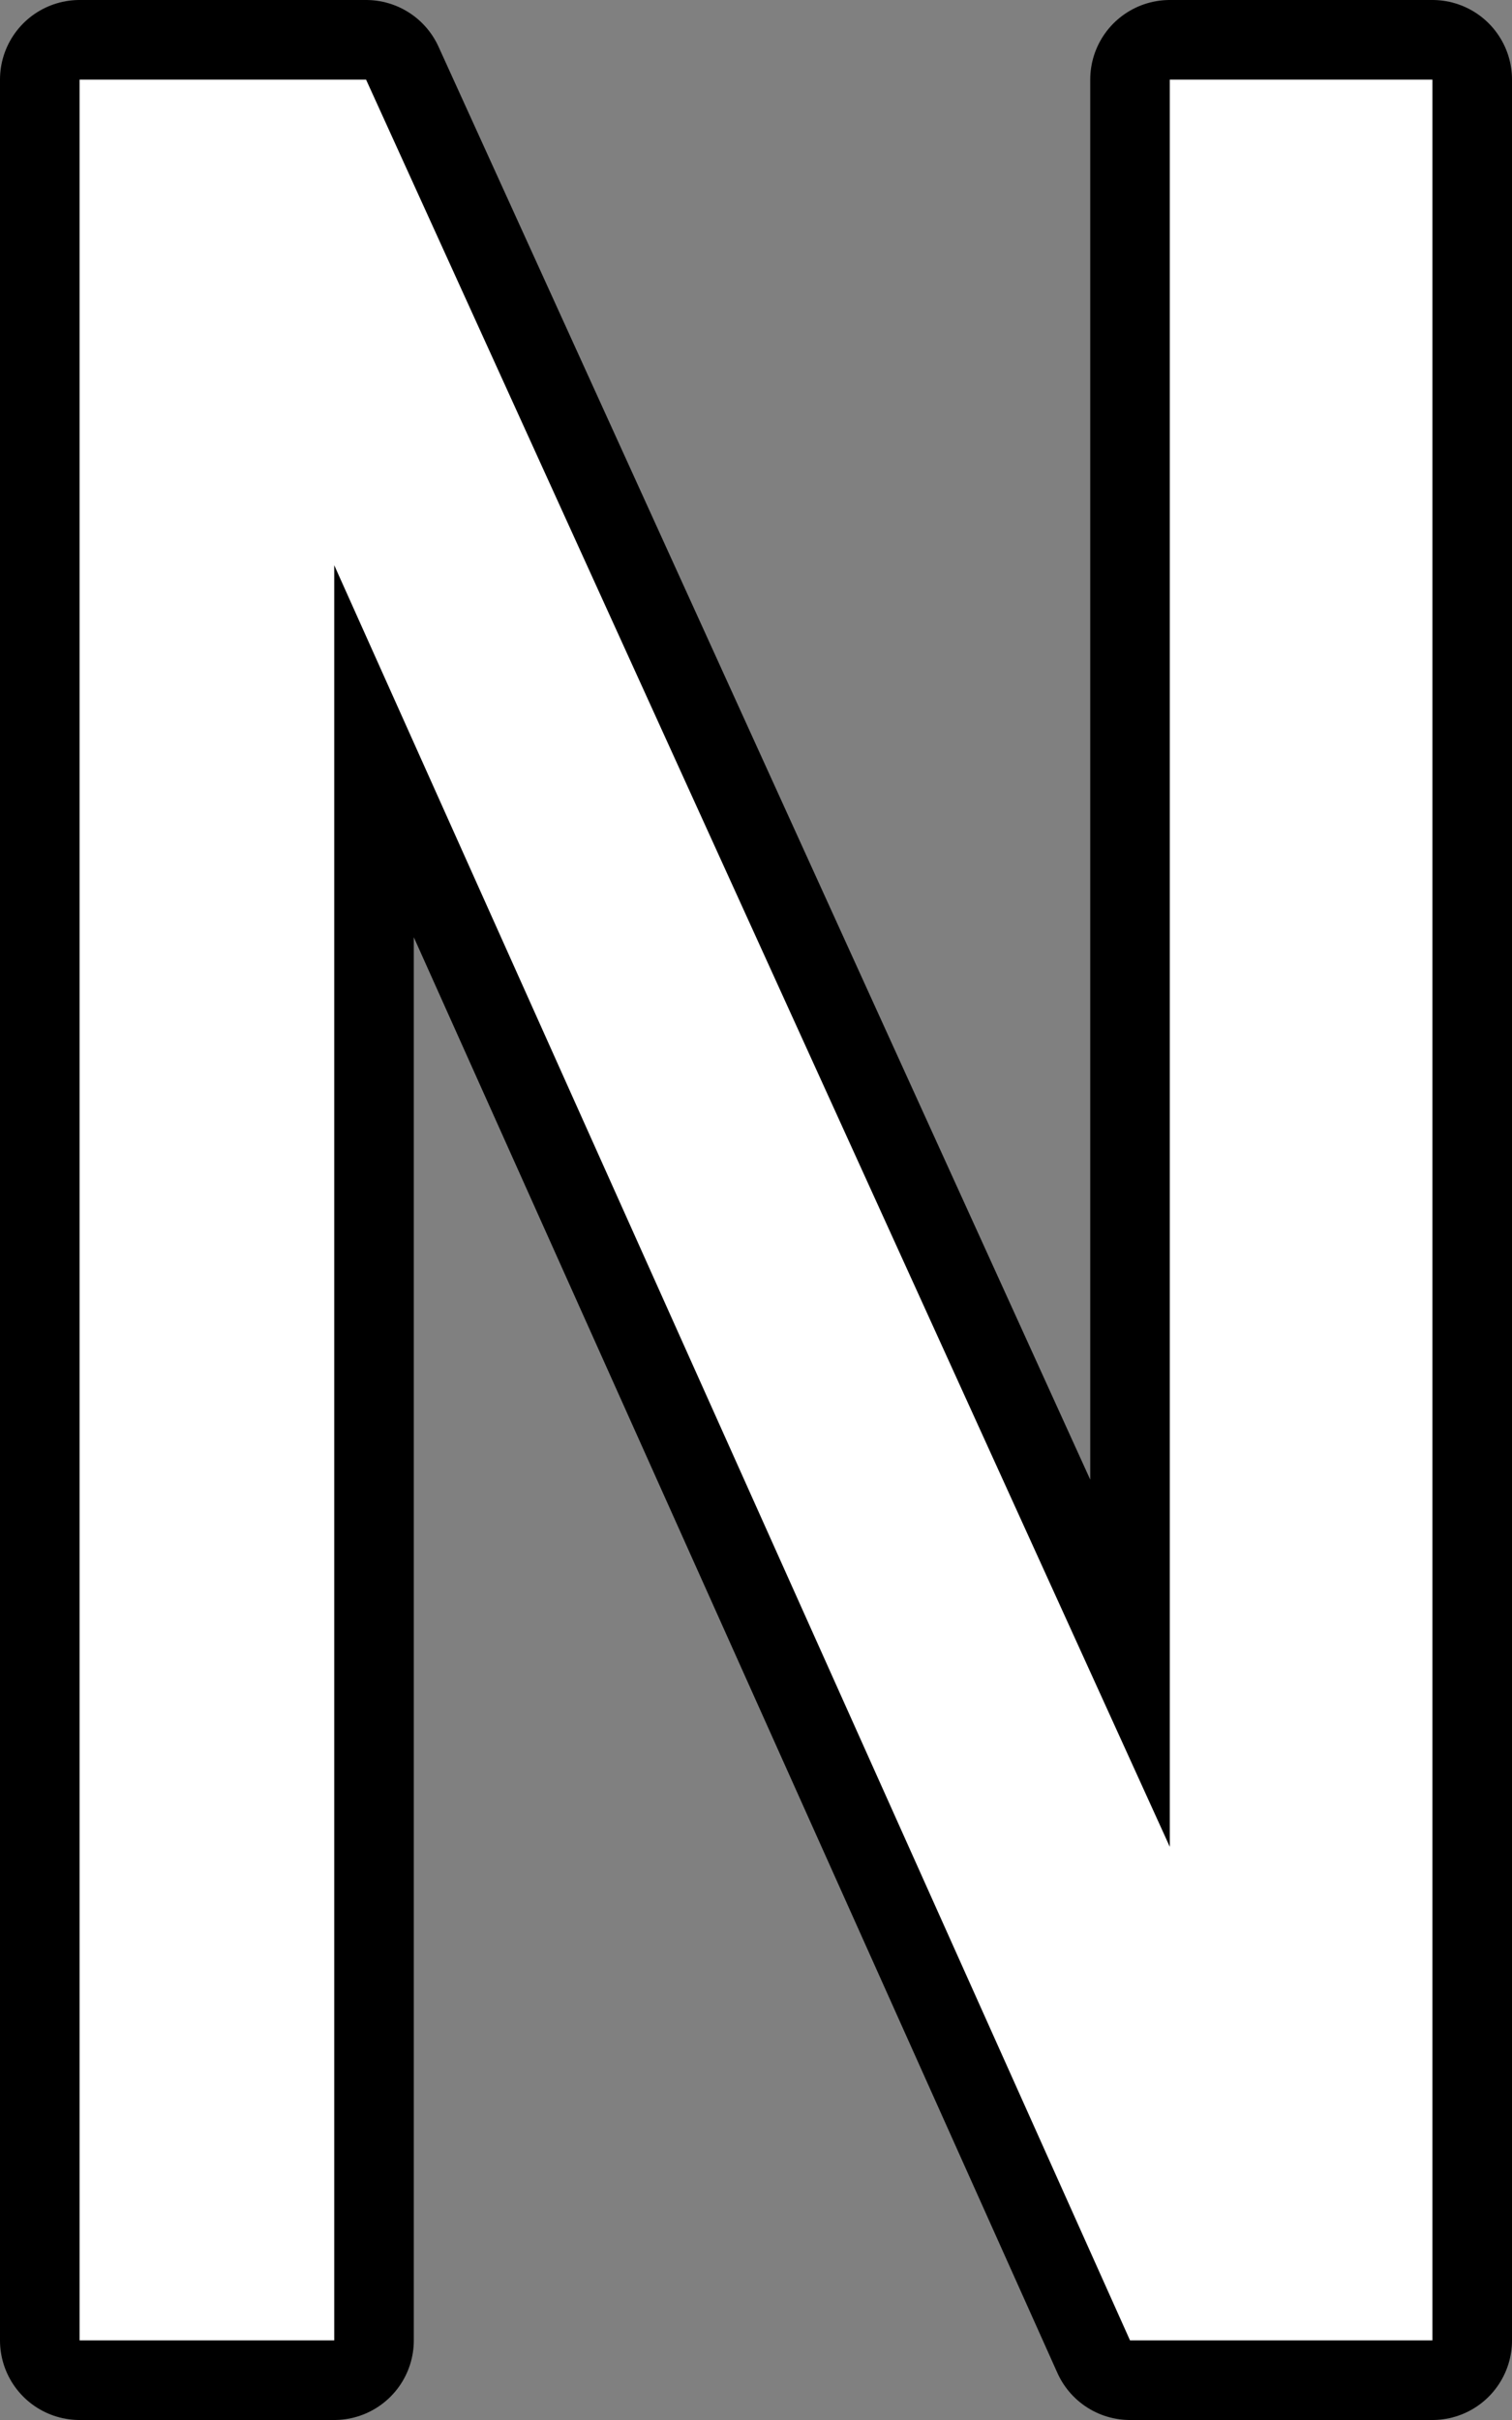
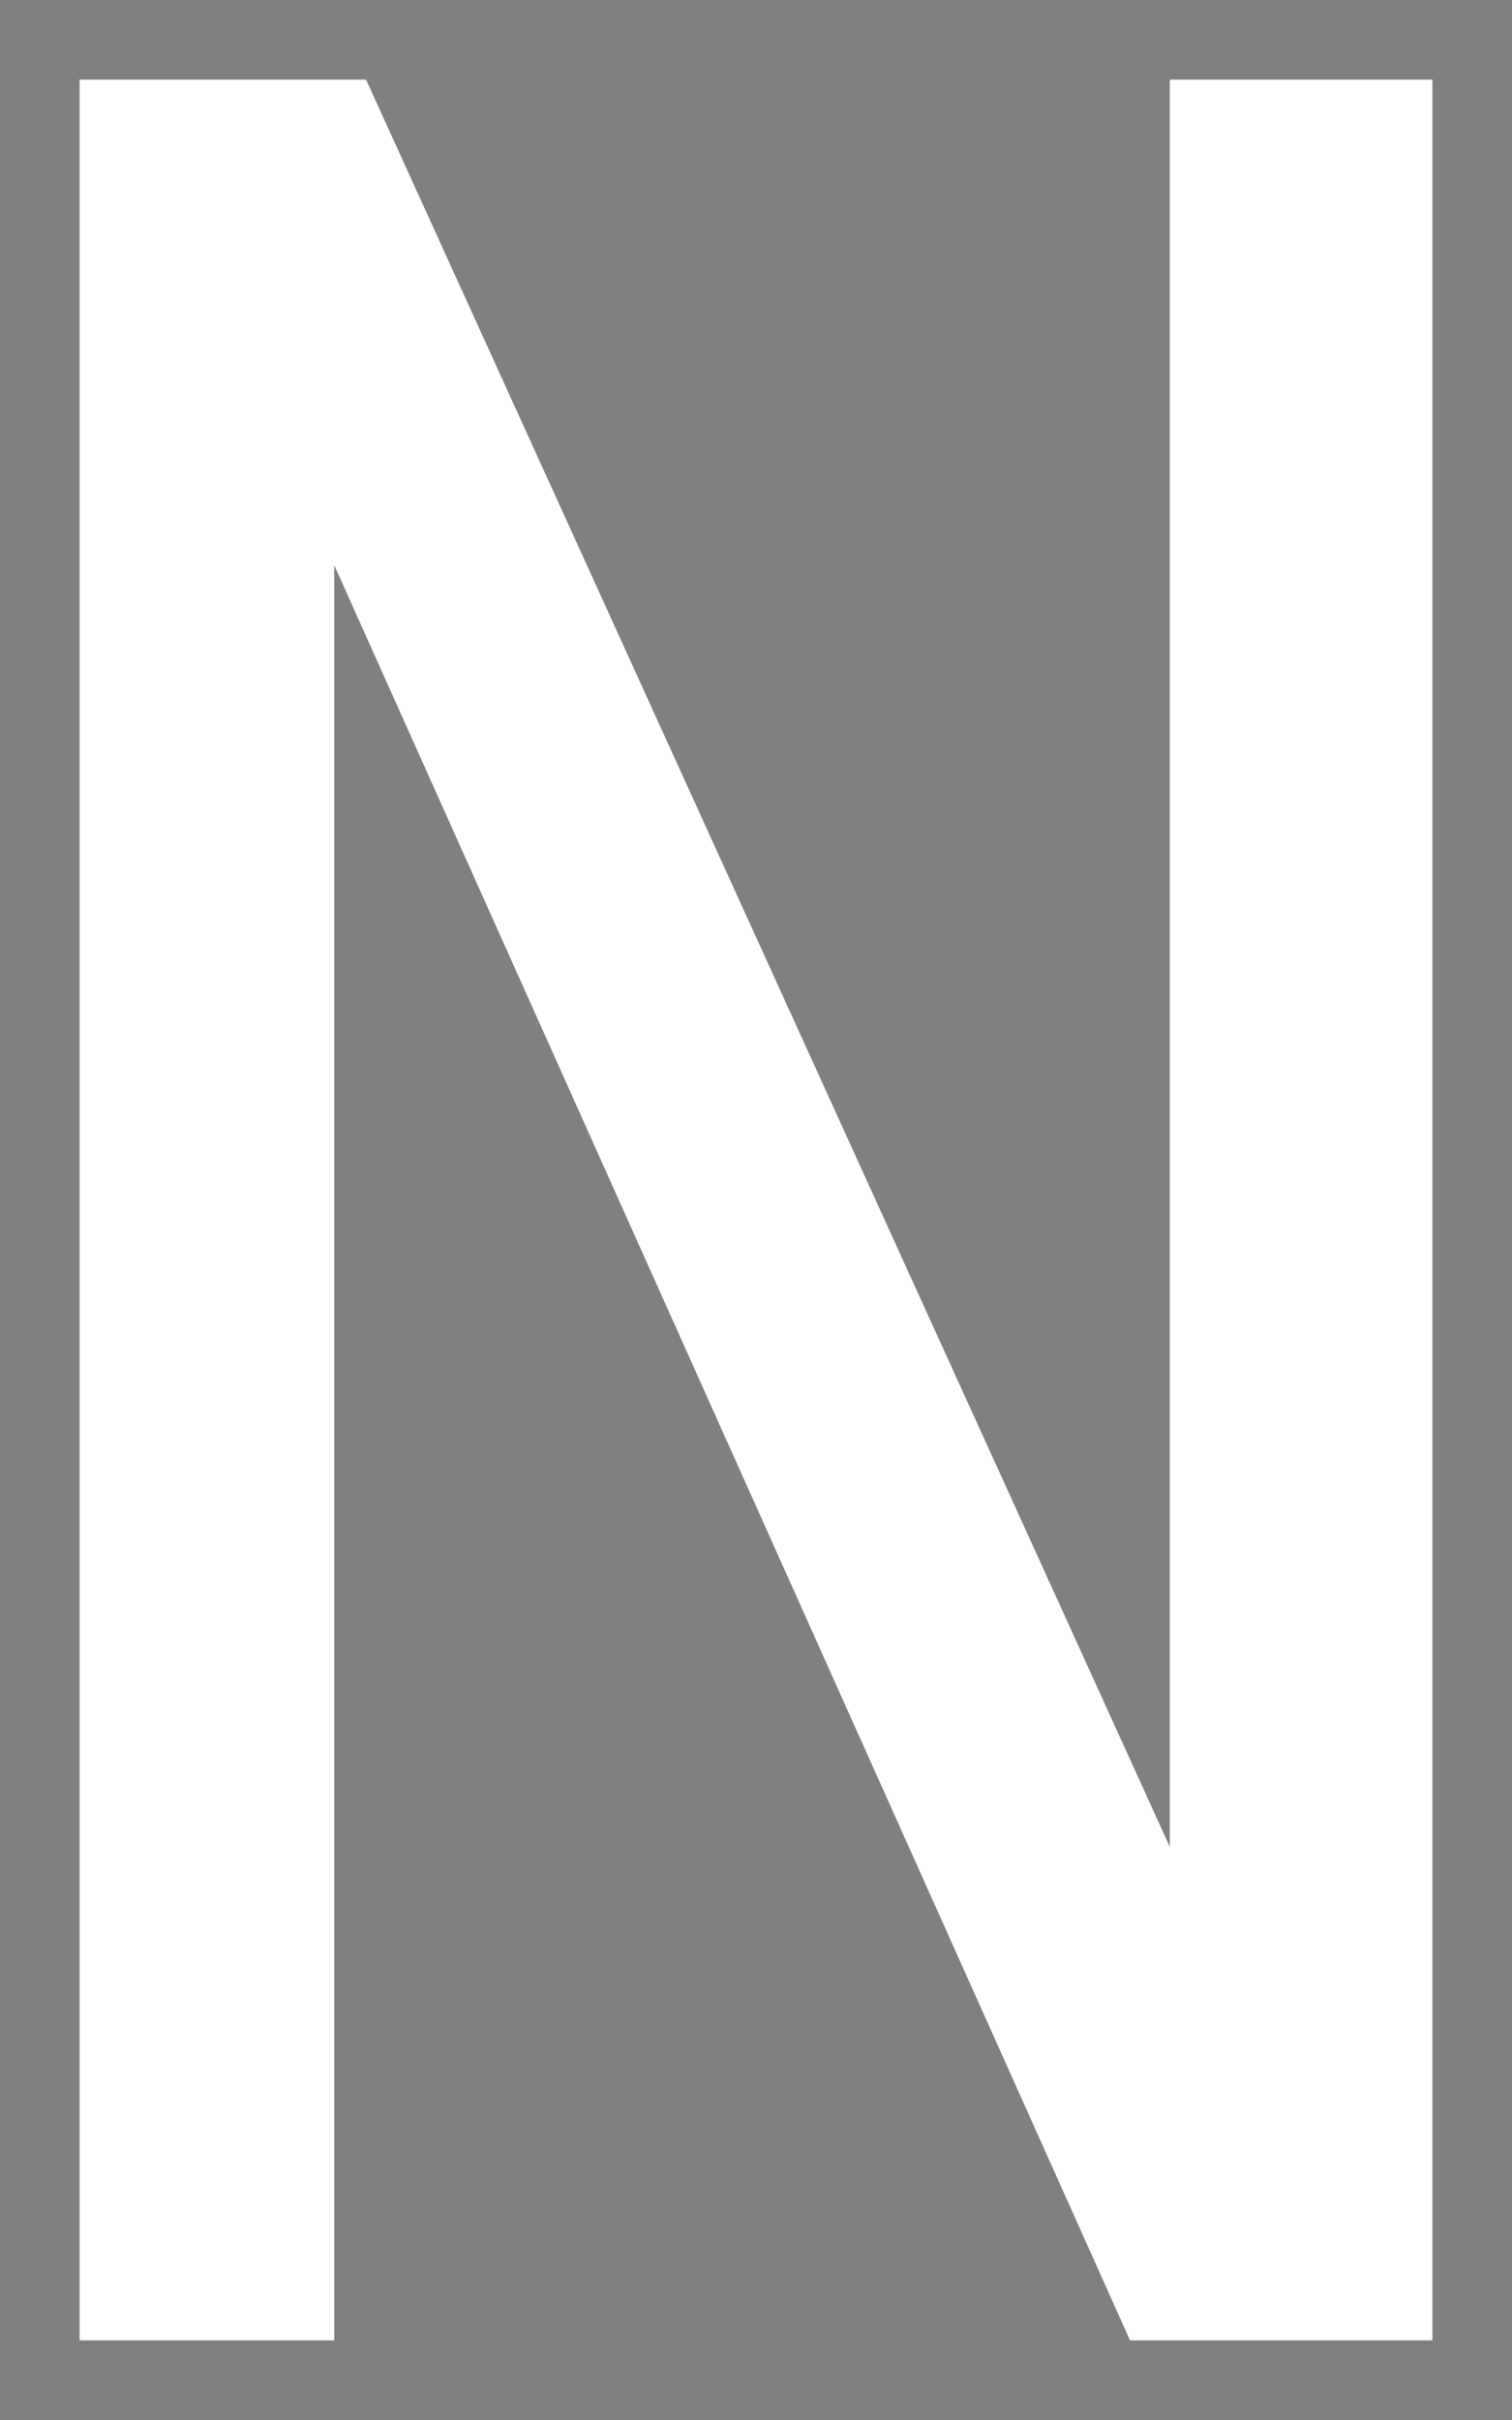
<svg xmlns="http://www.w3.org/2000/svg" height="15.2px" width="9.5px">
  <rect width="100%" height="100%" fill="#808080" stroke="none" />
  <g transform="matrix(1.0, 0.0, 0.0, 1.0, 4.75, 7.6)">
-     <path d="M4.25 -7.1 L4.25 7.1 2.35 7.1 -2.65 -4.05 -2.65 7.1 -4.25 7.1 -4.25 -7.1 -2.45 -7.1 2.6 4.0 2.6 -7.1 4.25 -7.1" fill="#ffffff" fill-rule="evenodd" stroke="none" />
-     <path d="M4.25 -7.1 L4.25 7.1 2.35 7.1 -2.65 -4.05 -2.65 7.1 -4.25 7.1 -4.25 -7.1 -2.45 -7.1 2.6 4.0 2.6 -7.1 4.25 -7.1 Z" fill="none" stroke="#000000" stroke-linecap="round" stroke-linejoin="round" stroke-width="1.0" />
    <path d="M-2.45 -7.1 L2.6 4.0 2.6 -7.1 4.25 -7.1 4.25 7.1 2.35 7.1 -2.65 -4.05 -2.65 7.1 -4.25 7.1 -4.25 -7.1 -2.45 -7.1" fill="#ffffff" fill-rule="evenodd" stroke="none" />
  </g>
</svg>